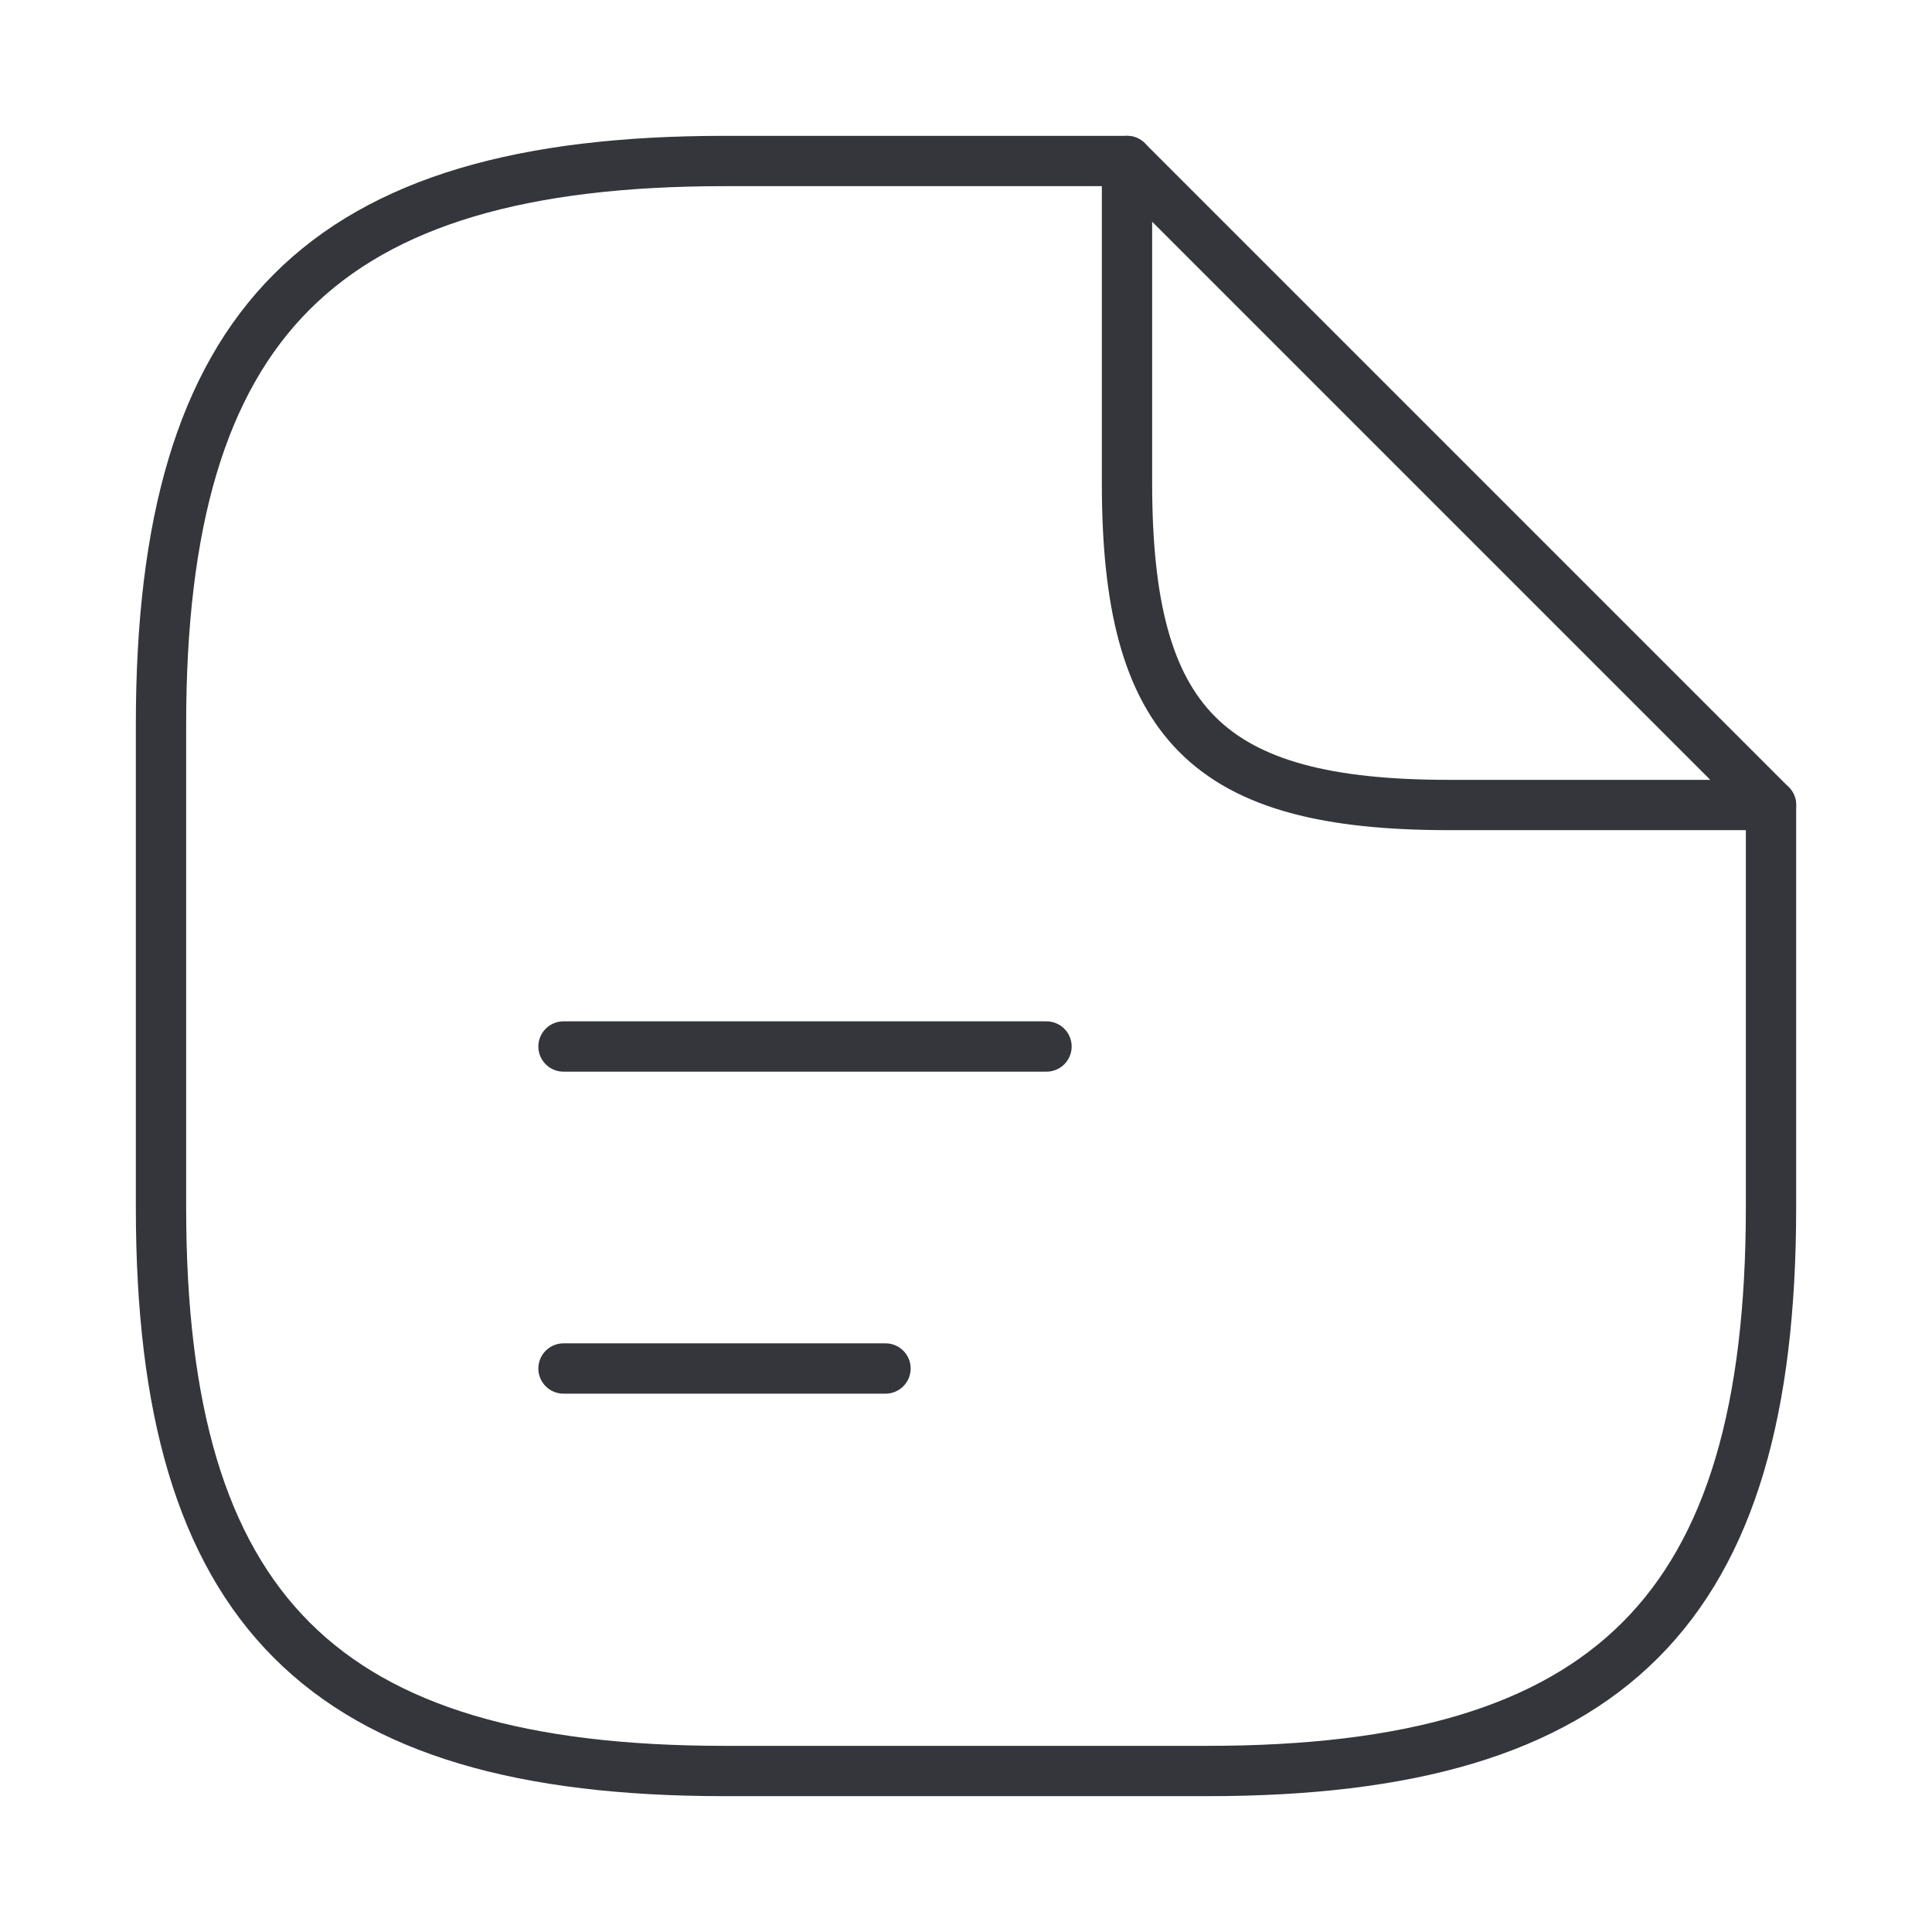
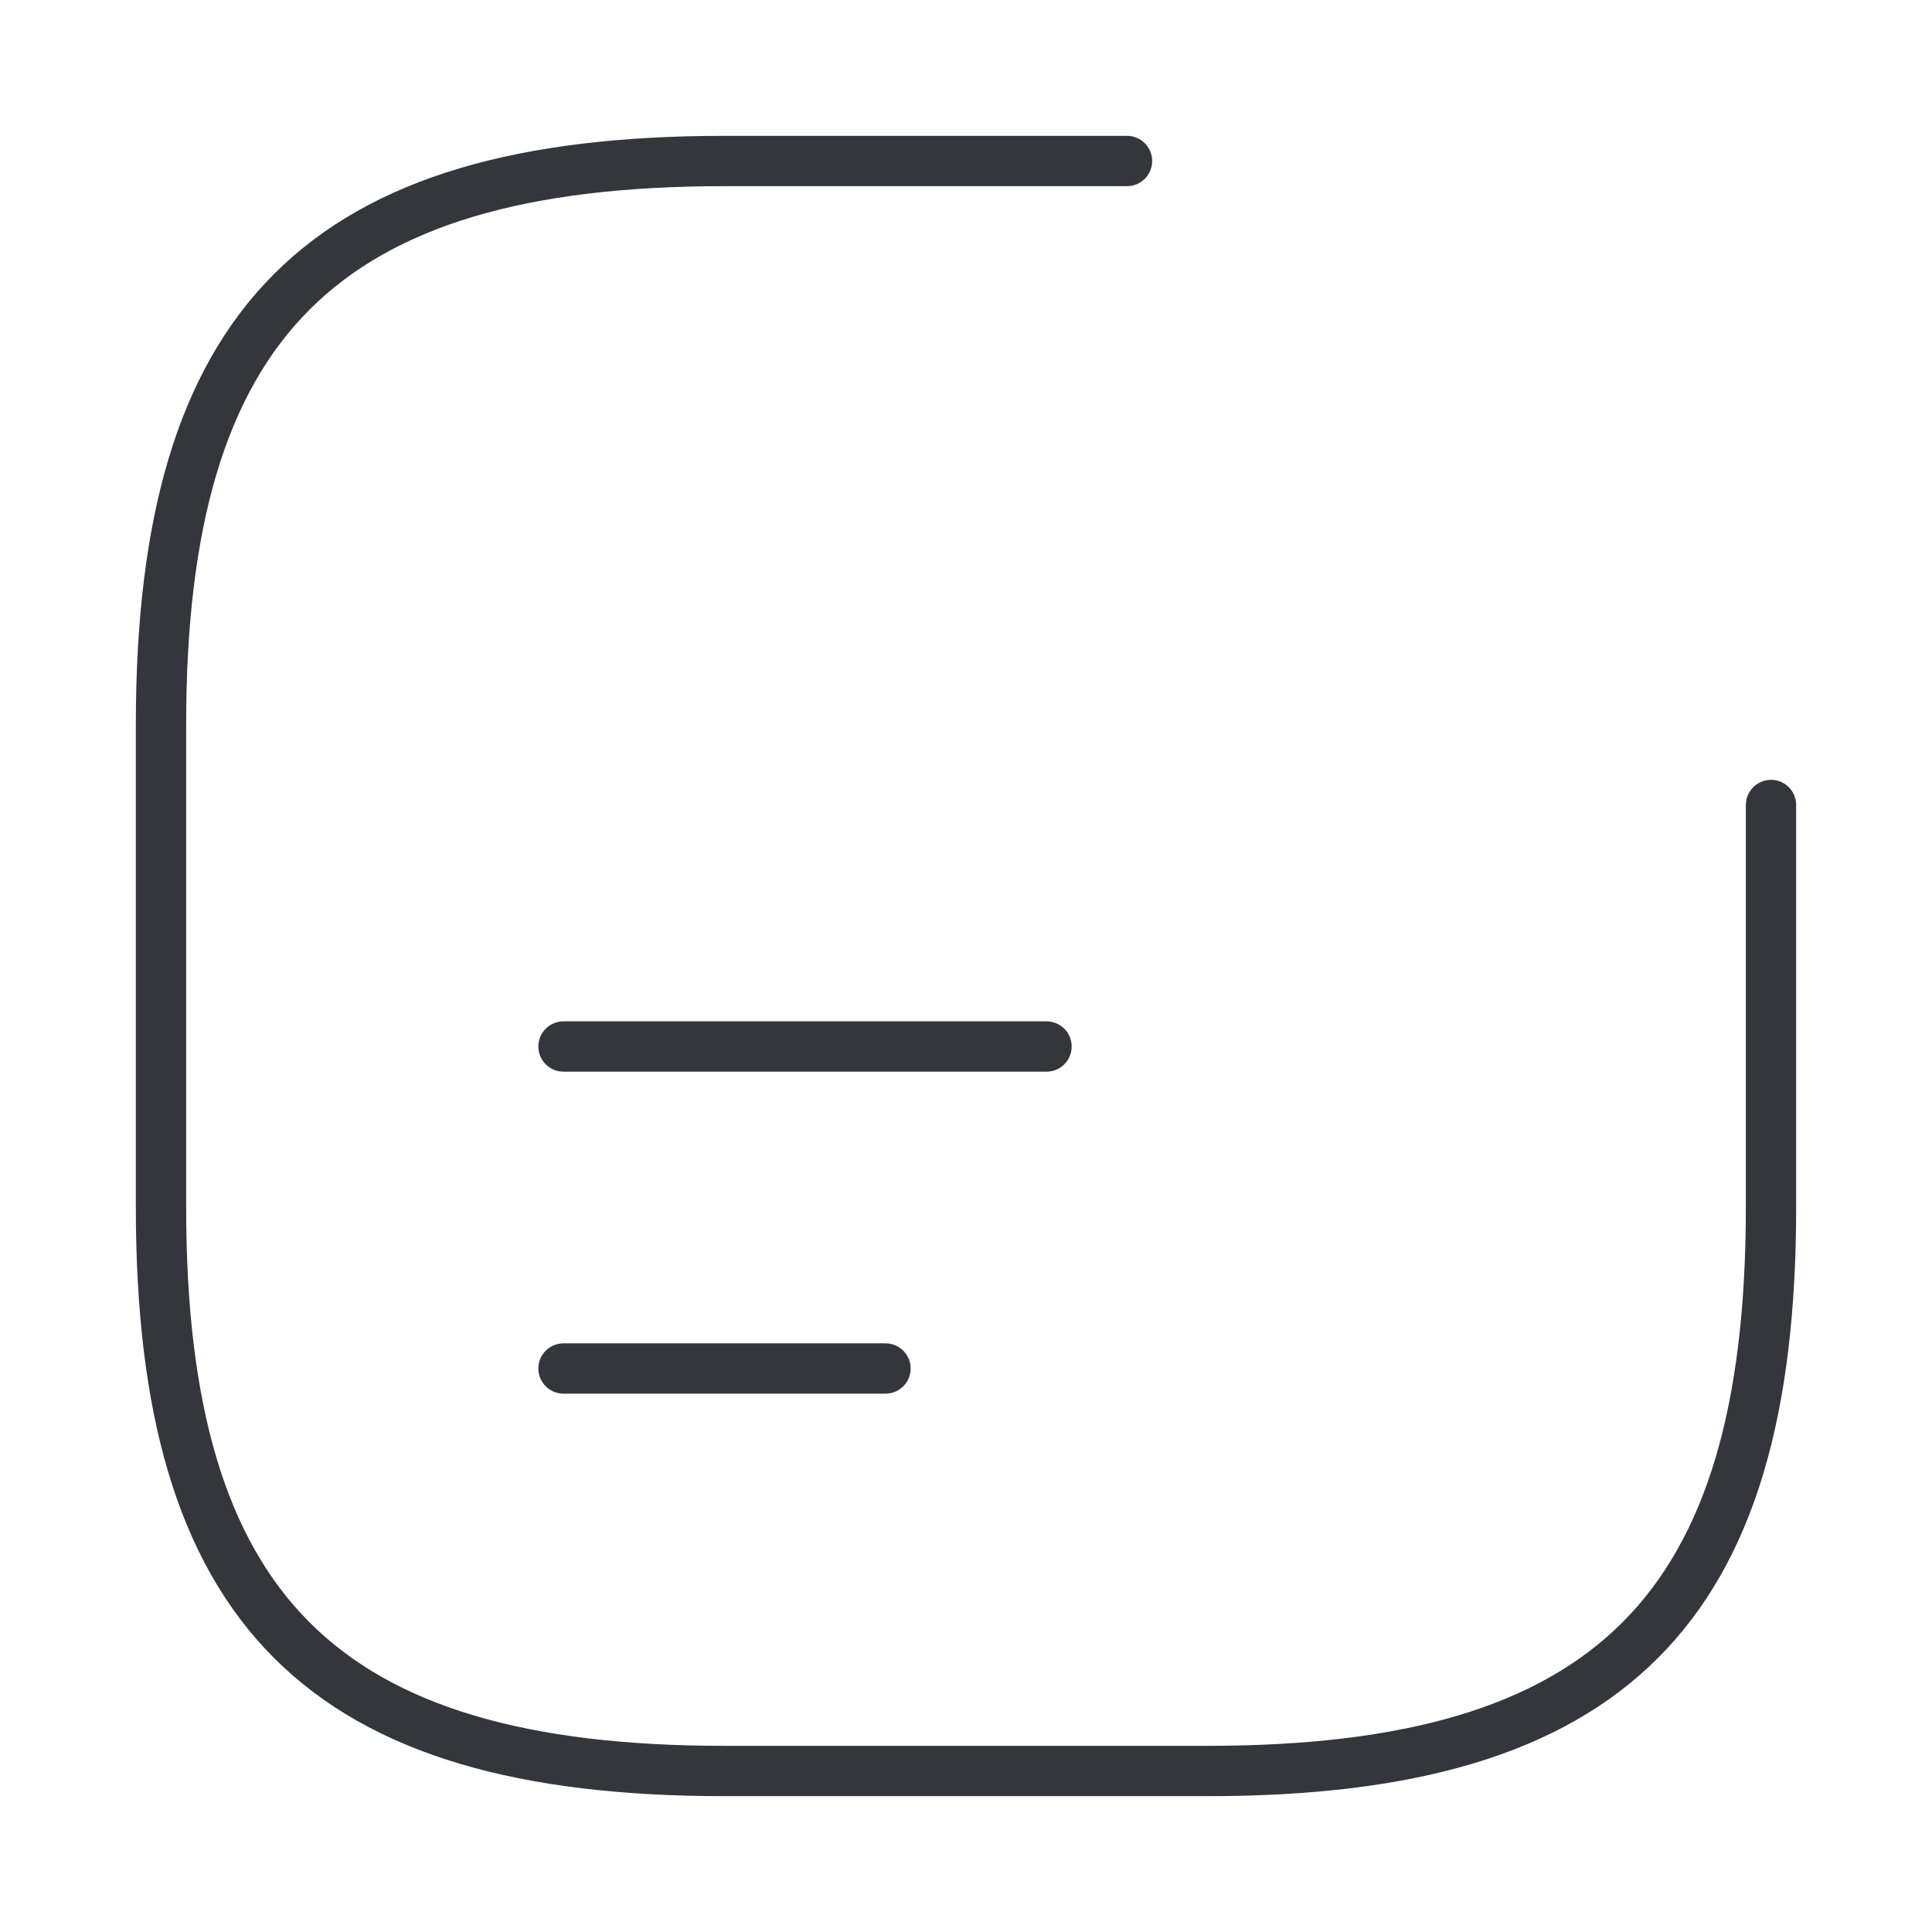
<svg xmlns="http://www.w3.org/2000/svg" width="96" height="96" viewBox="0 0 96 96" fill="none">
  <path d="M88 40V60C88 80 80 88 60 88H36C16 88 8 80 8 60V36C8 16 16 8 36 8H56" stroke="#34363C" stroke-width="2.5" stroke-linecap="round" stroke-linejoin="round" />
-   <path d="M88 40H72C60 40 56 36 56 24V8L88 40Z" stroke="#34363C" stroke-width="2.5" stroke-linecap="round" stroke-linejoin="round" />
  <path d="M28 52H52" stroke="#34363C" stroke-width="2.5" stroke-linecap="round" stroke-linejoin="round" />
  <path d="M28 68H44" stroke="#34363C" stroke-width="2.5" stroke-linecap="round" stroke-linejoin="round" />
</svg>